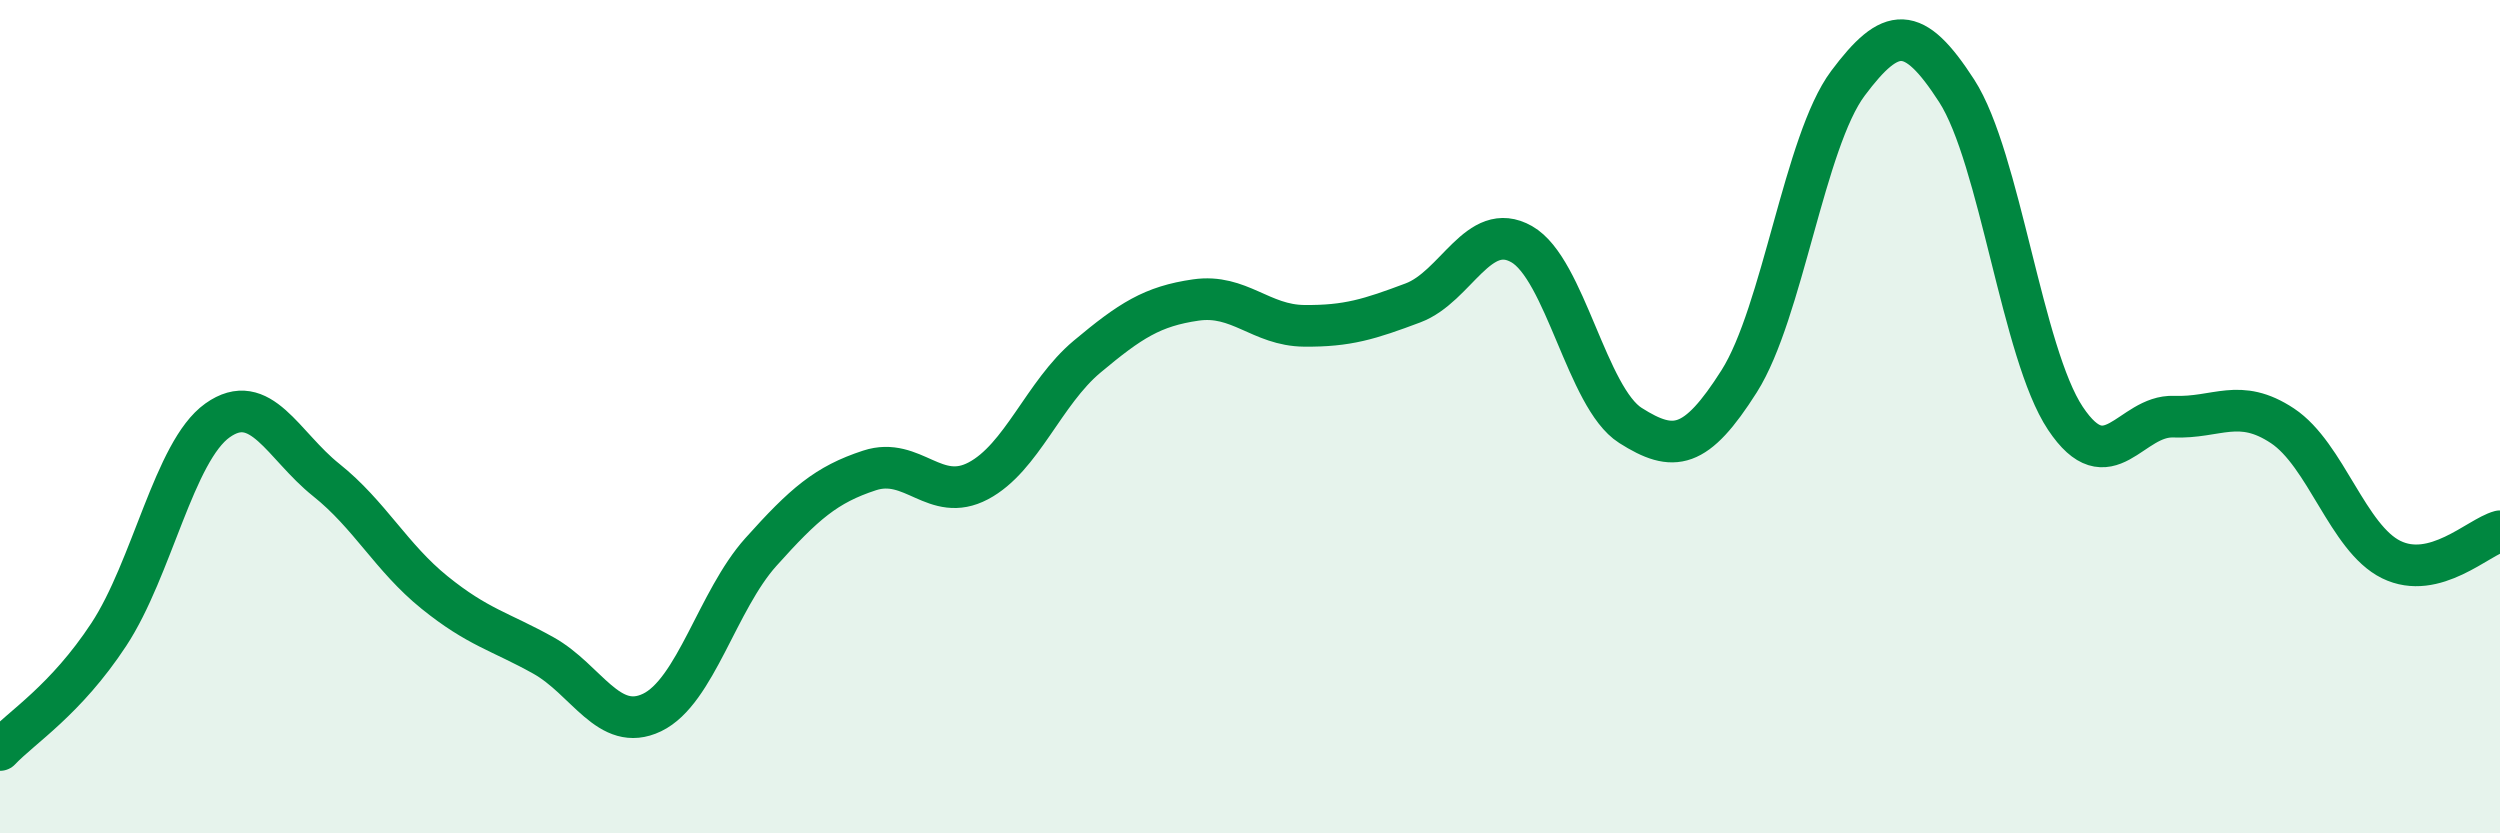
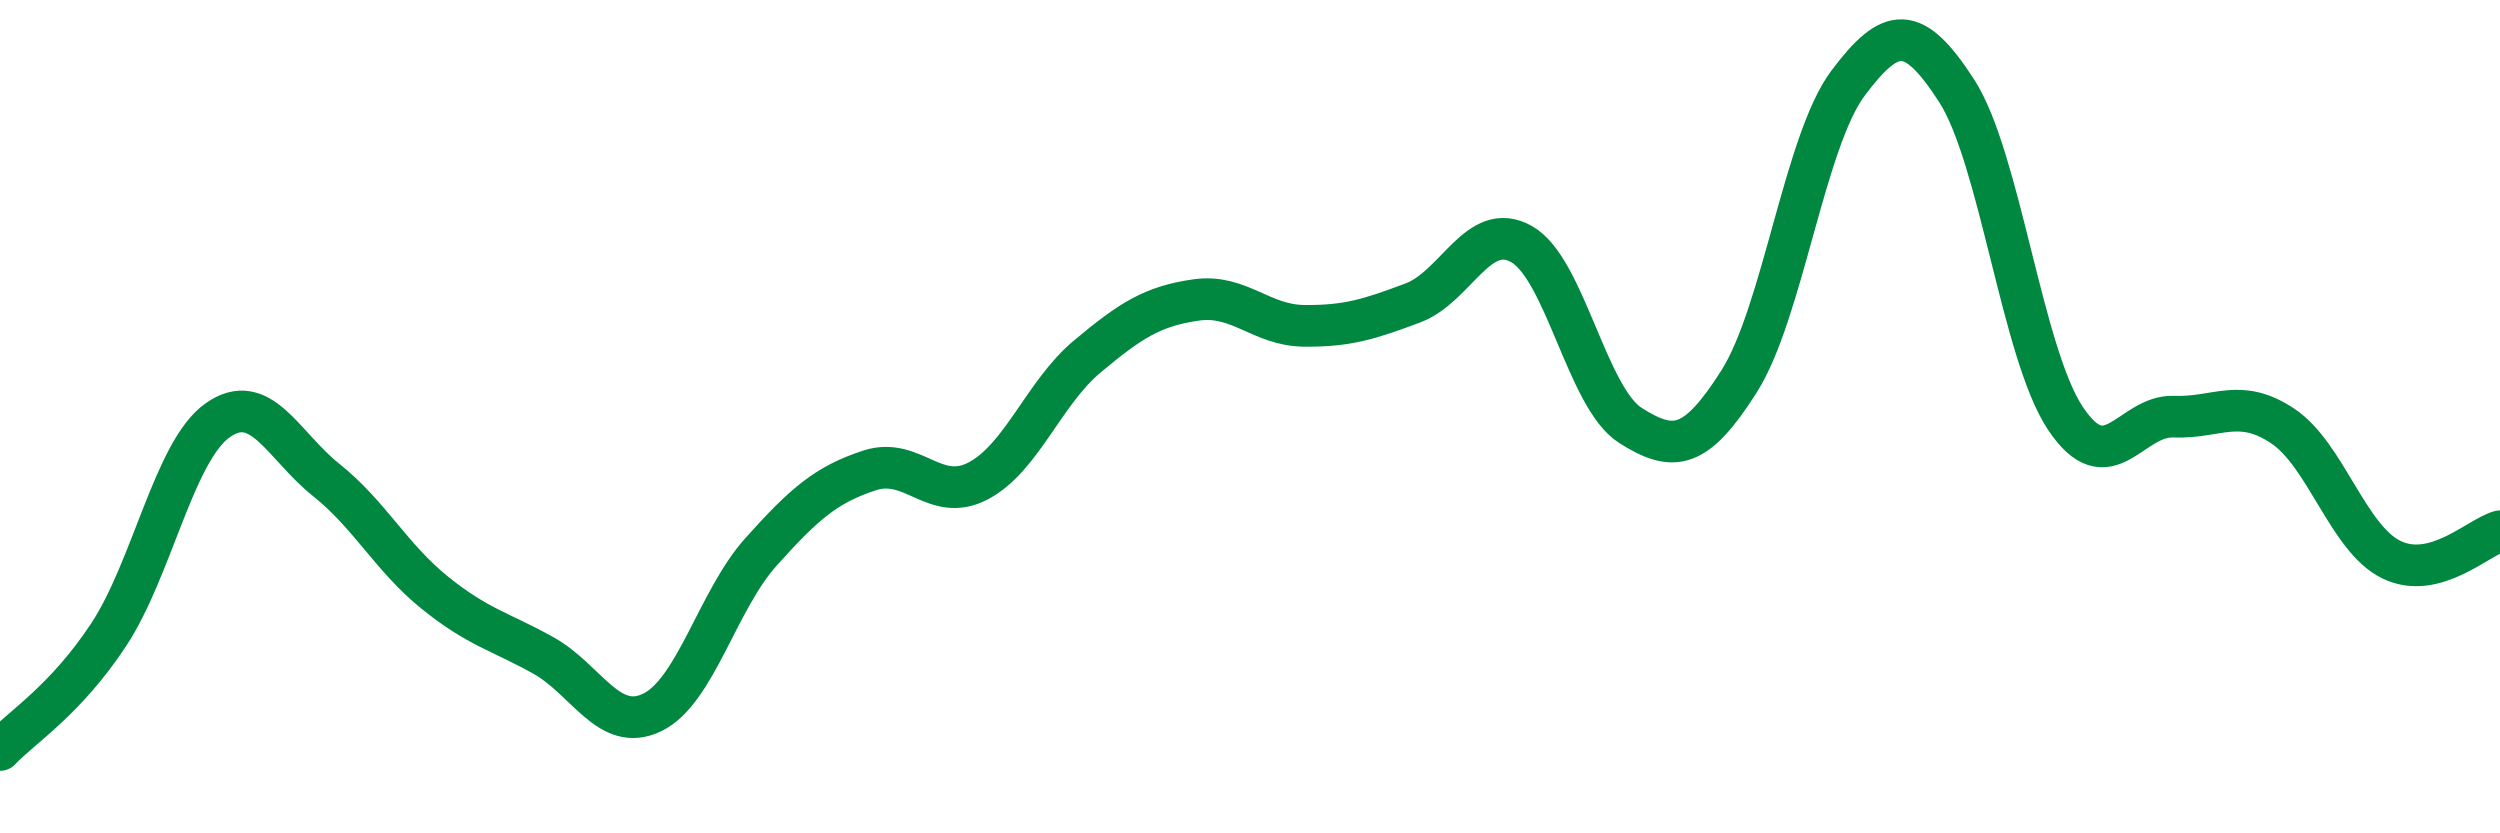
<svg xmlns="http://www.w3.org/2000/svg" width="60" height="20" viewBox="0 0 60 20">
-   <path d="M 0,18 C 0.52,17.45 1.57,16.81 2.61,15.23 C 3.65,13.65 4.18,10.83 5.22,10.09 C 6.26,9.35 6.79,10.69 7.83,11.52 C 8.87,12.35 9.39,13.38 10.43,14.22 C 11.47,15.06 12,15.15 13.04,15.73 C 14.08,16.31 14.61,17.6 15.65,17.1 C 16.69,16.6 17.22,14.41 18.26,13.25 C 19.3,12.09 19.83,11.63 20.87,11.29 C 21.91,10.95 22.44,12.09 23.48,11.54 C 24.52,10.99 25.05,9.43 26.09,8.56 C 27.13,7.69 27.66,7.35 28.7,7.2 C 29.74,7.05 30.26,7.81 31.3,7.82 C 32.34,7.83 32.87,7.66 33.91,7.27 C 34.95,6.88 35.48,5.27 36.52,5.86 C 37.56,6.45 38.09,9.55 39.13,10.21 C 40.17,10.87 40.7,10.79 41.74,9.15 C 42.78,7.51 43.31,3.39 44.35,2 C 45.39,0.61 45.92,0.57 46.96,2.18 C 48,3.79 48.53,8.48 49.57,10.04 C 50.61,11.6 51.13,9.96 52.17,10 C 53.21,10.04 53.74,9.53 54.78,10.22 C 55.82,10.91 56.35,12.92 57.39,13.43 C 58.43,13.94 59.48,12.89 60,12.75L60 20L0 20Z" fill="#008740" opacity="0.1" stroke-linecap="round" stroke-linejoin="round" />
  <path d="M 0,18 C 0.52,17.45 1.57,16.81 2.61,15.23 C 3.65,13.65 4.18,10.83 5.22,10.09 C 6.26,9.35 6.79,10.69 7.83,11.52 C 8.87,12.35 9.39,13.38 10.43,14.22 C 11.47,15.06 12,15.15 13.04,15.73 C 14.08,16.31 14.61,17.6 15.65,17.1 C 16.69,16.6 17.22,14.41 18.26,13.25 C 19.3,12.09 19.83,11.63 20.87,11.29 C 21.91,10.95 22.44,12.09 23.48,11.54 C 24.52,10.99 25.05,9.43 26.09,8.56 C 27.13,7.69 27.66,7.35 28.7,7.2 C 29.74,7.05 30.26,7.81 31.3,7.82 C 32.34,7.83 32.87,7.66 33.91,7.27 C 34.95,6.88 35.48,5.27 36.52,5.86 C 37.56,6.45 38.09,9.55 39.13,10.21 C 40.17,10.87 40.7,10.79 41.74,9.15 C 42.78,7.51 43.31,3.39 44.35,2 C 45.39,0.61 45.92,0.57 46.96,2.18 C 48,3.79 48.53,8.48 49.57,10.04 C 50.61,11.6 51.13,9.96 52.17,10 C 53.21,10.04 53.74,9.53 54.78,10.22 C 55.82,10.91 56.35,12.92 57.39,13.43 C 58.43,13.94 59.48,12.89 60,12.75" stroke="#008740" stroke-width="1" fill="none" stroke-linecap="round" stroke-linejoin="round" />
</svg>